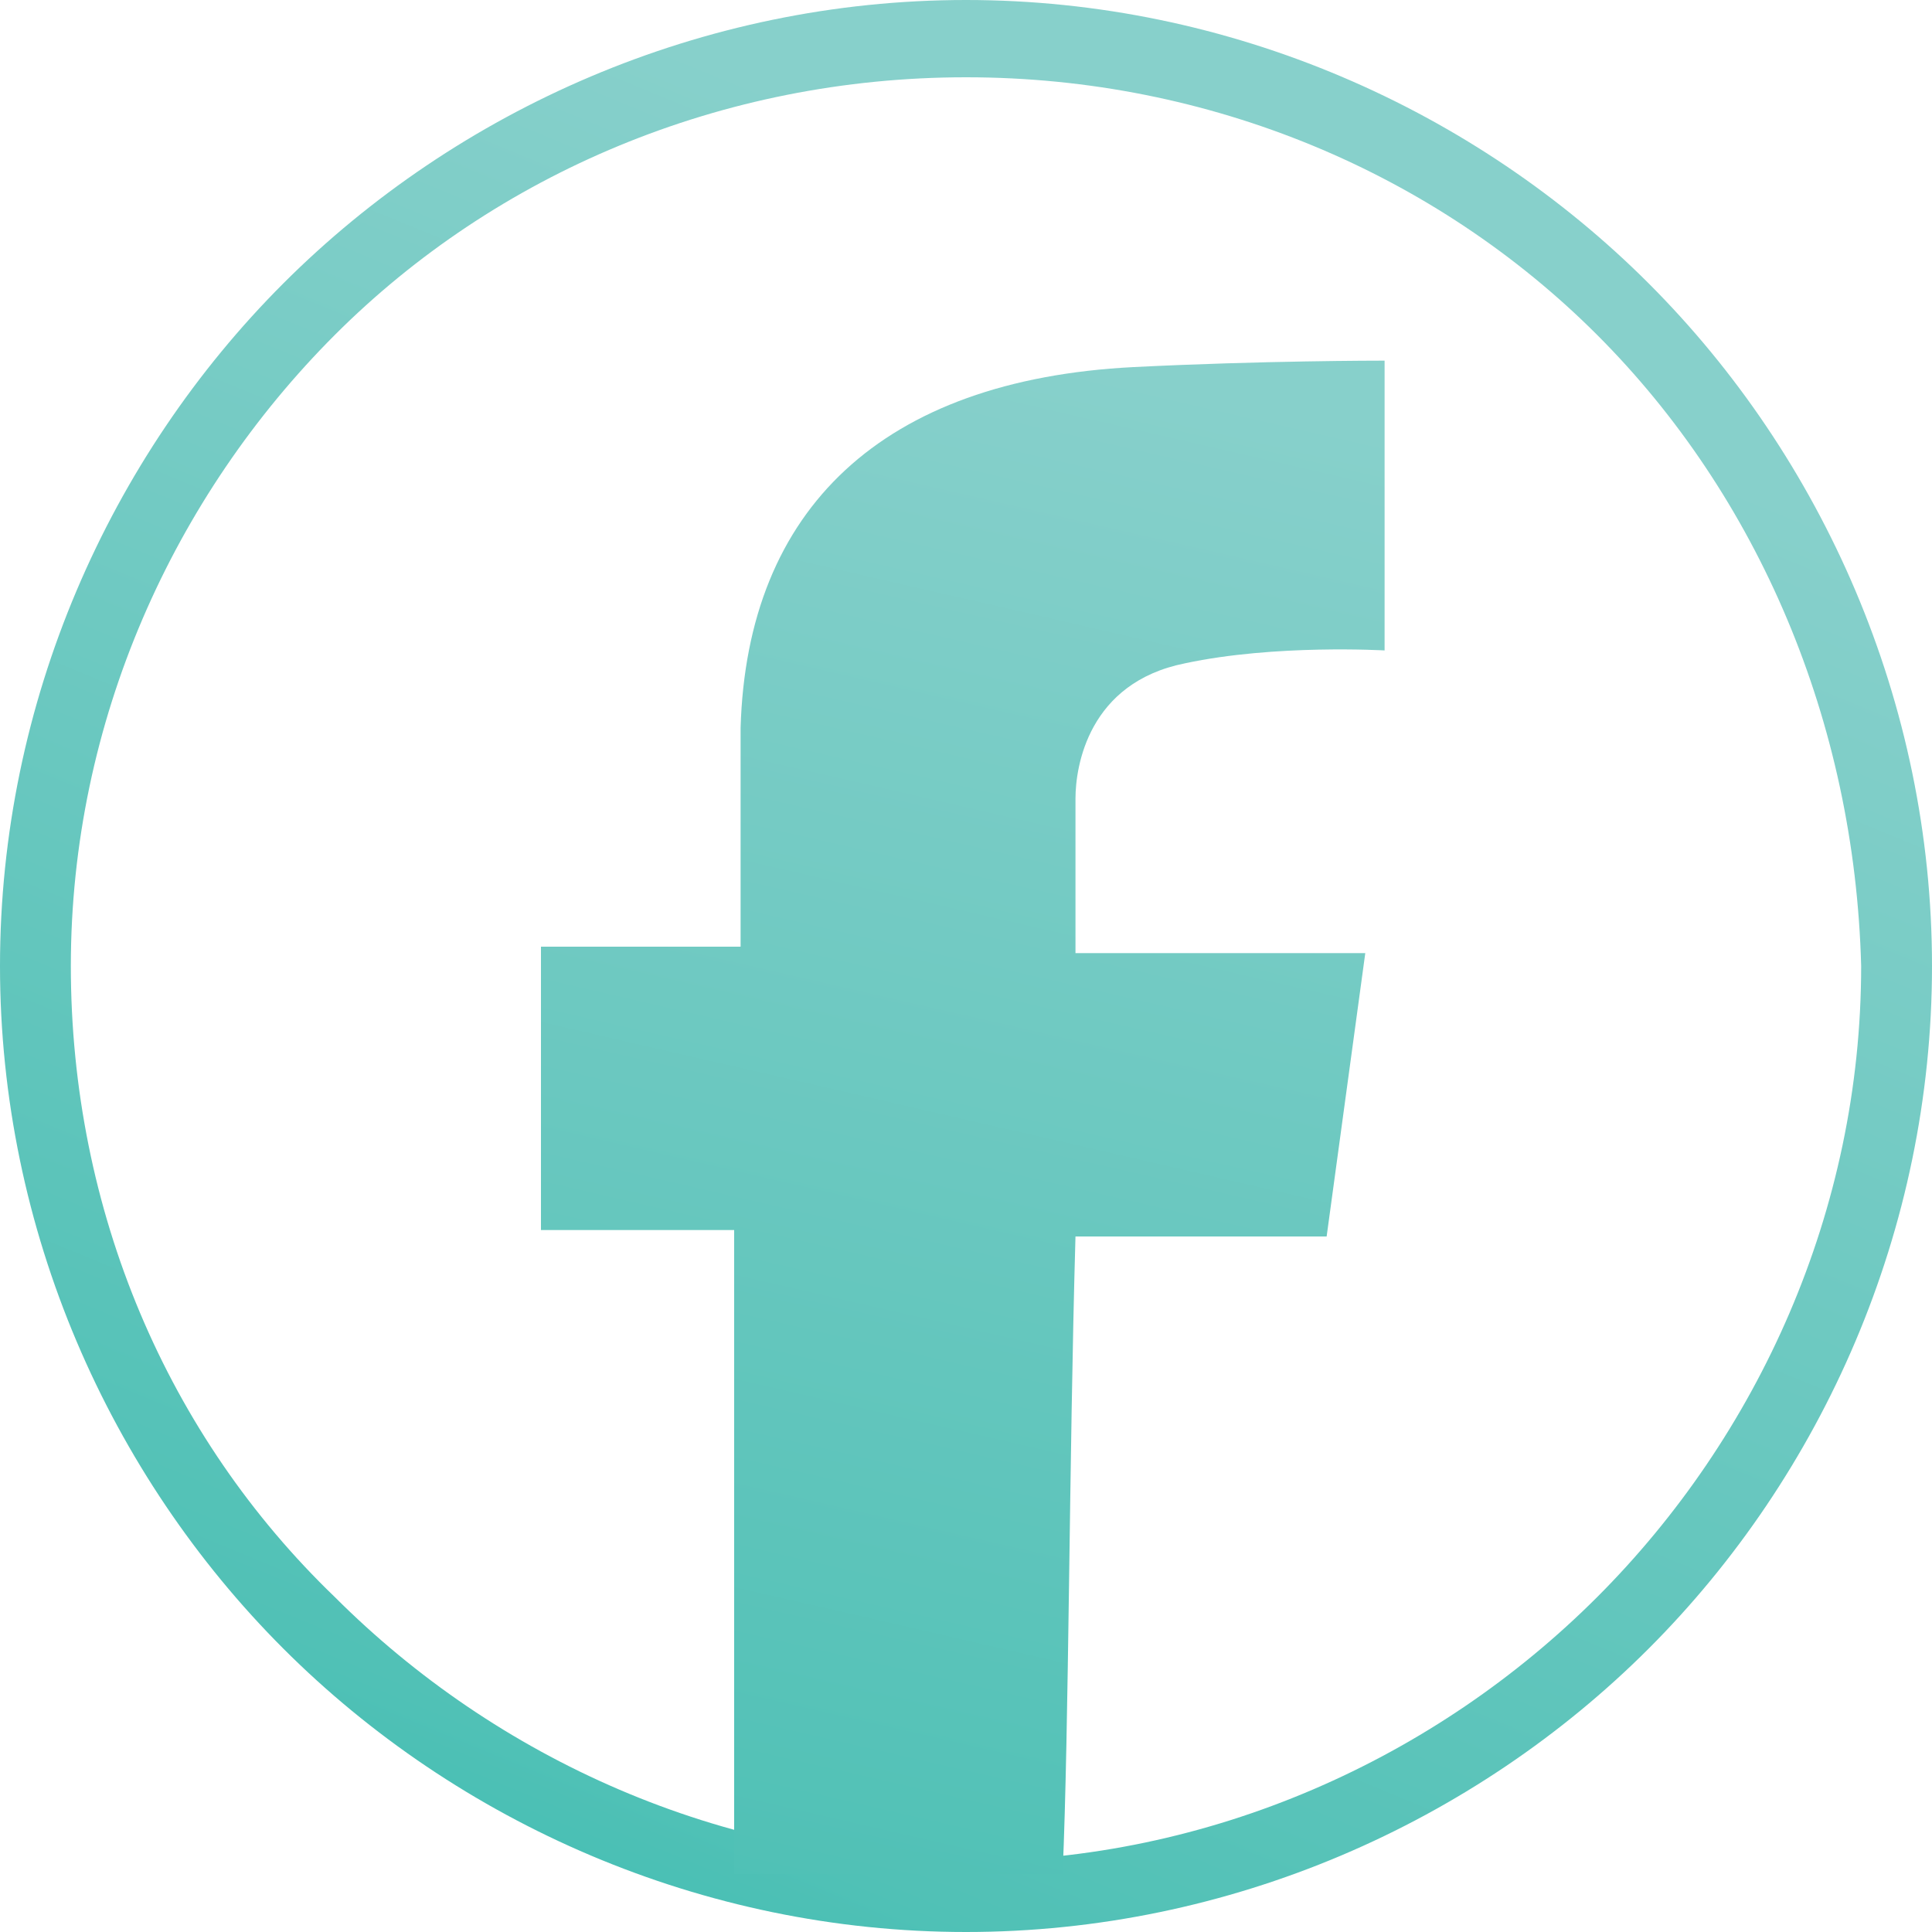
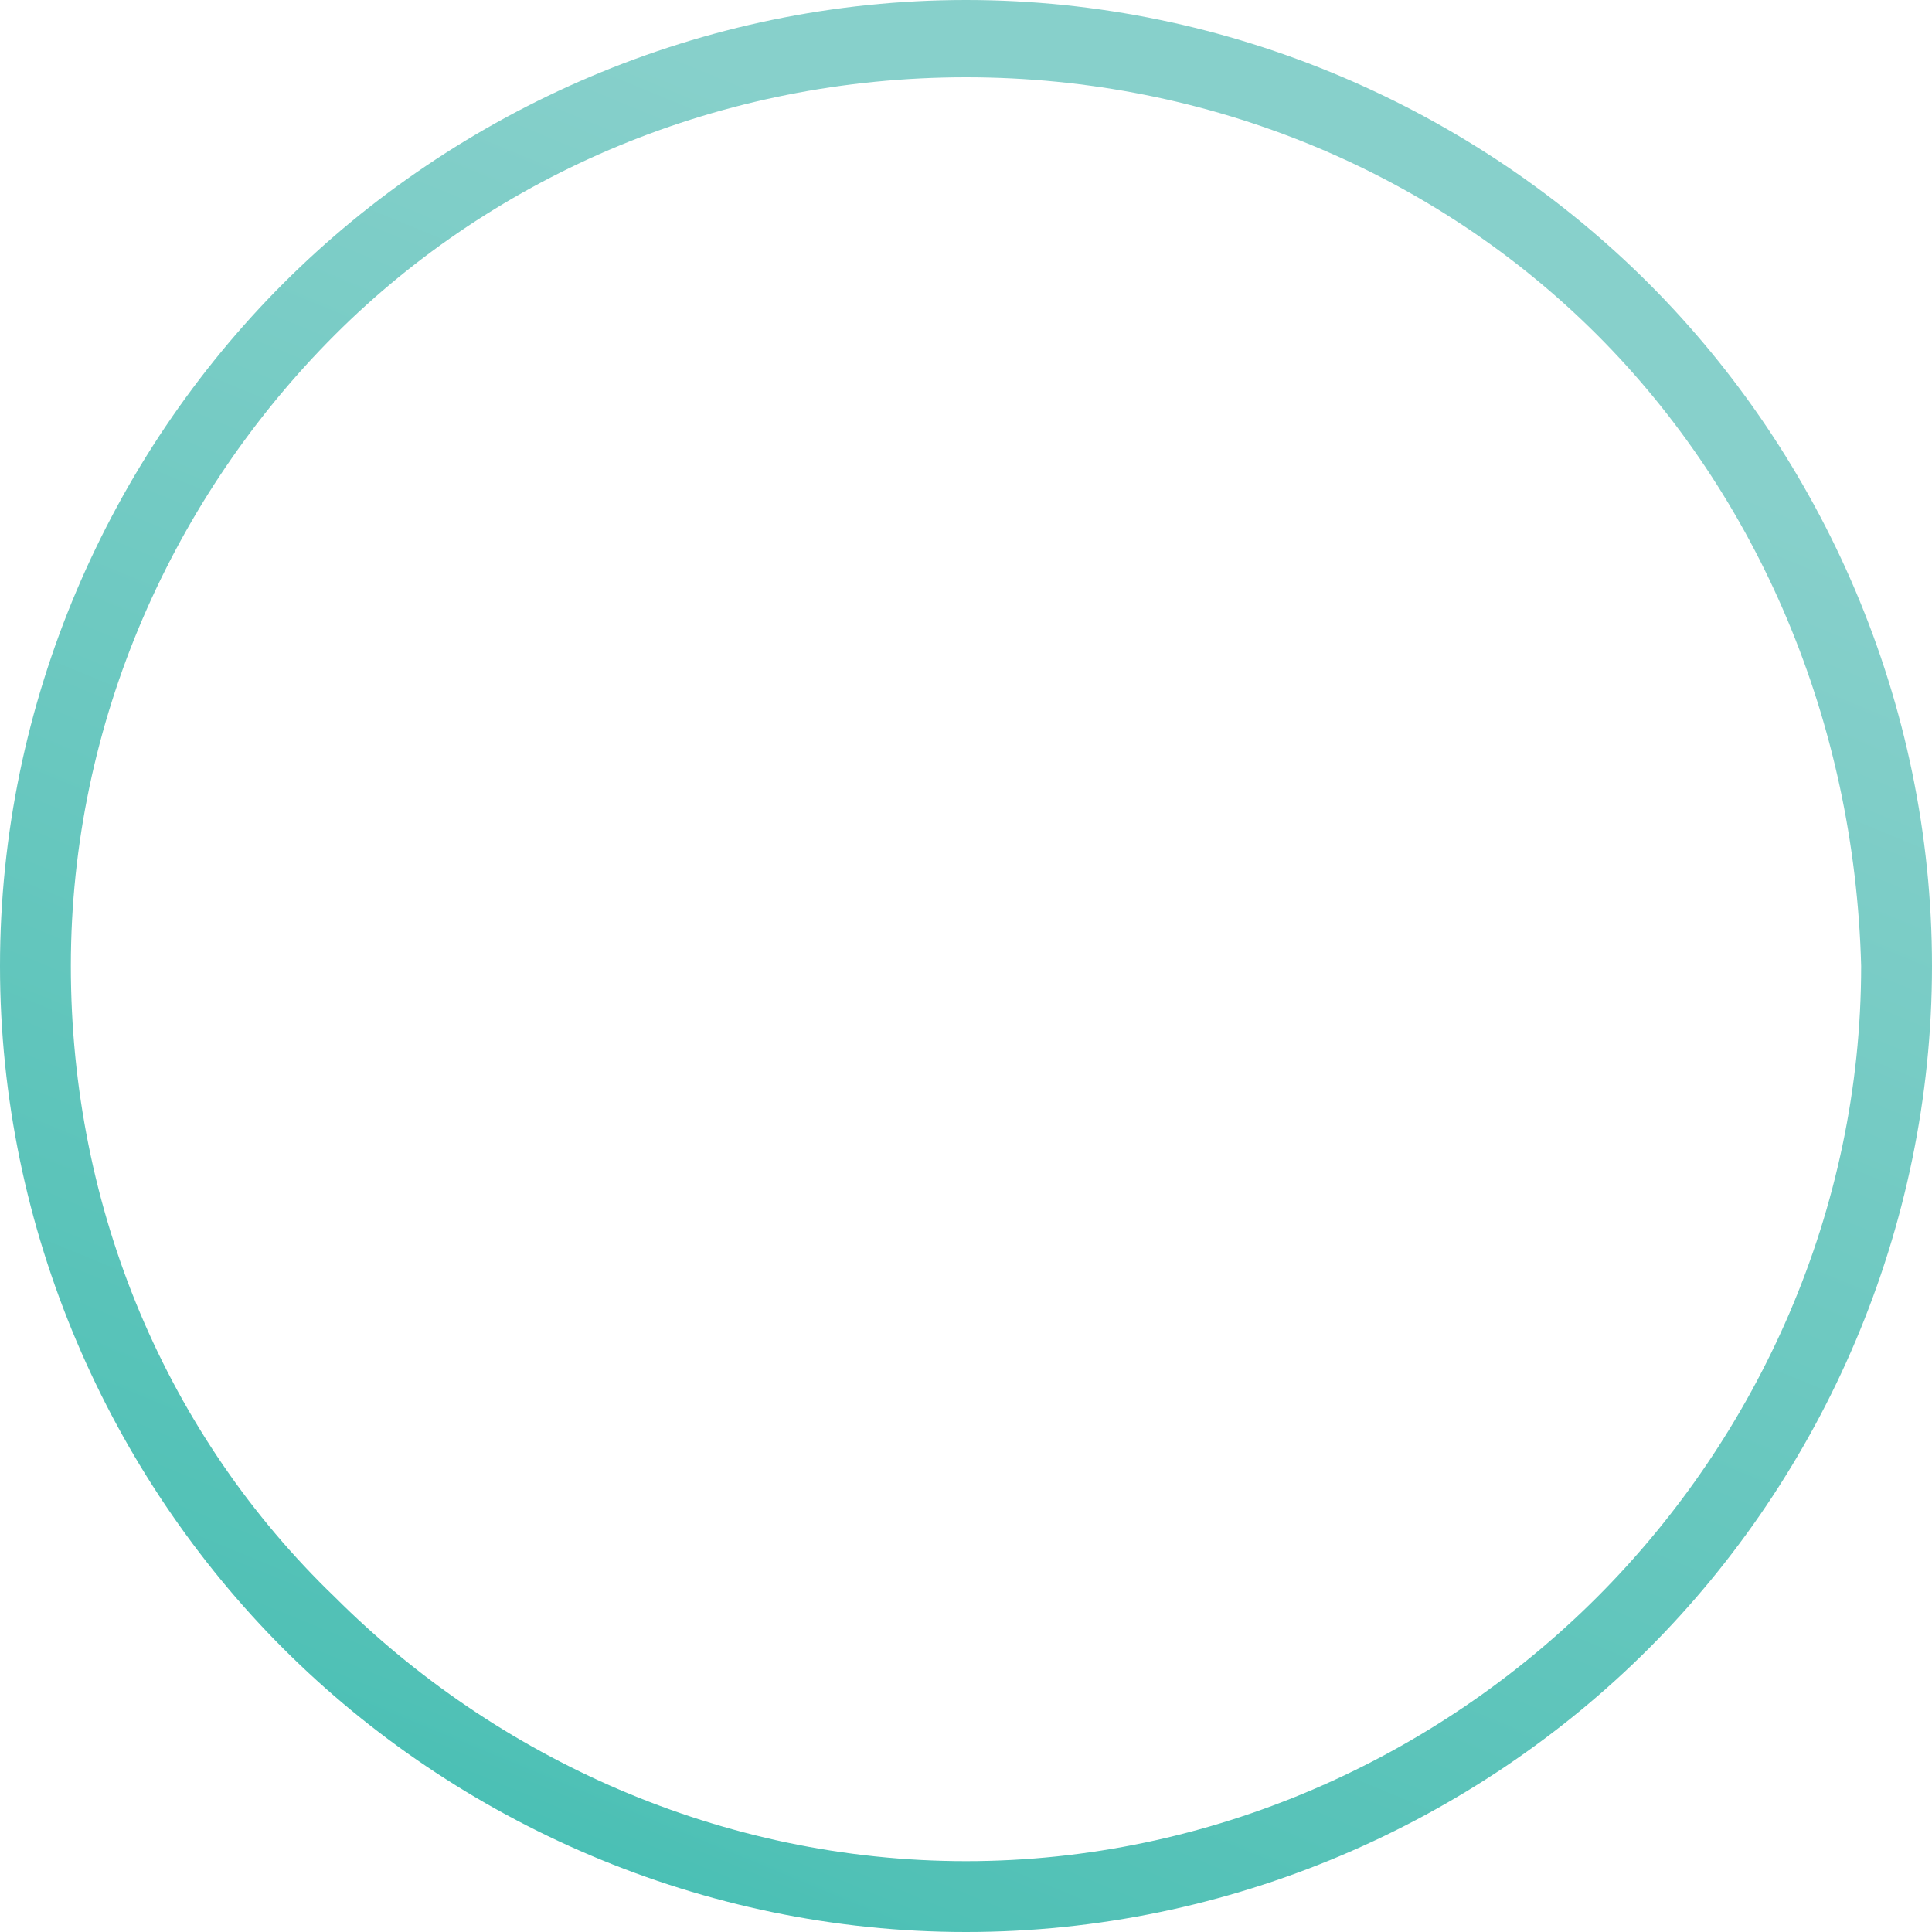
<svg xmlns="http://www.w3.org/2000/svg" version="1.1" id="Layer_1" x="0px" y="0px" width="30px" height="30px" viewBox="0 0 30 30" style="enable-background:new 0 0 30 30;" xml:space="preserve">
  <style type="text/css">
	.st0{fill-rule:evenodd;clip-rule:evenodd;fill:url(#SVGID_1_);}
	.st1{fill-rule:evenodd;clip-rule:evenodd;fill:url(#SVGID_2_);}
</style>
  <g>
    <linearGradient id="SVGID_1_" gradientUnits="userSpaceOnUse" x1="5.561" y1="37.937" x2="19.383" y2="4.352">
      <stop offset="0" style="stop-color:#1BB7AD" />
      <stop offset="0.31" style="stop-color:#51C1B6" />
      <stop offset="1" style="stop-color:#87D0CB" />
    </linearGradient>
    <path class="st0" d="M24.8,5.2c-2.5-2.5-6-4-9.8-4c-3.8,0-7.3,1.5-9.8,4c-2.5,2.5-4.1,6-4.1,9.8c0,3.8,1.5,7.3,4.1,9.8   c2.5,2.5,6,4.1,9.8,4.1c3.8,0,7.3-1.6,9.8-4.1c2.5-2.5,4.1-6,4.1-9.8C28.8,11.2,27.3,7.7,24.8,5.2L24.8,5.2L24.8,5.2z M15,0   c4.1,0,7.9,1.7,10.6,4.4C28.3,7.1,30,10.9,30,15c0,4.1-1.7,7.9-4.4,10.6C22.9,28.3,19.1,30,15,30c-4.1,0-7.9-1.7-10.6-4.4   C1.7,22.9,0,19.1,0,15c0-4.1,1.7-7.9,4.4-10.6C7.1,1.7,10.9,0,15,0L15,0z" />
    <linearGradient id="SVGID_2_" gradientUnits="userSpaceOnUse" x1="9.361" y1="39.102" x2="17.033" y2="5.732">
      <stop offset="0" style="stop-color:#1BB7AD" />
      <stop offset="0.31" style="stop-color:#51C1B6" />
      <stop offset="1" style="stop-color:#87D0CB" />
    </linearGradient>
-     <path class="st1" d="M16.5,29.1l-5.1,0c0-0.4,0-5.3,0-10h-3v-4.4h3.1c0-1.7,0-3,0-3.4c0.1-3.4,2.2-5.4,6.1-5.6   c2-0.1,3.8-0.1,3.9-0.1l0,4.5c0,0-1.7-0.1-3.1,0.2c-1.5,0.3-1.7,1.6-1.7,2.1c0,0.3,0,1.2,0,2.4h4.5l-0.6,4.4h-3.9   C16.6,22.7,16.6,26.8,16.5,29.1z" />
  </g>
</svg>